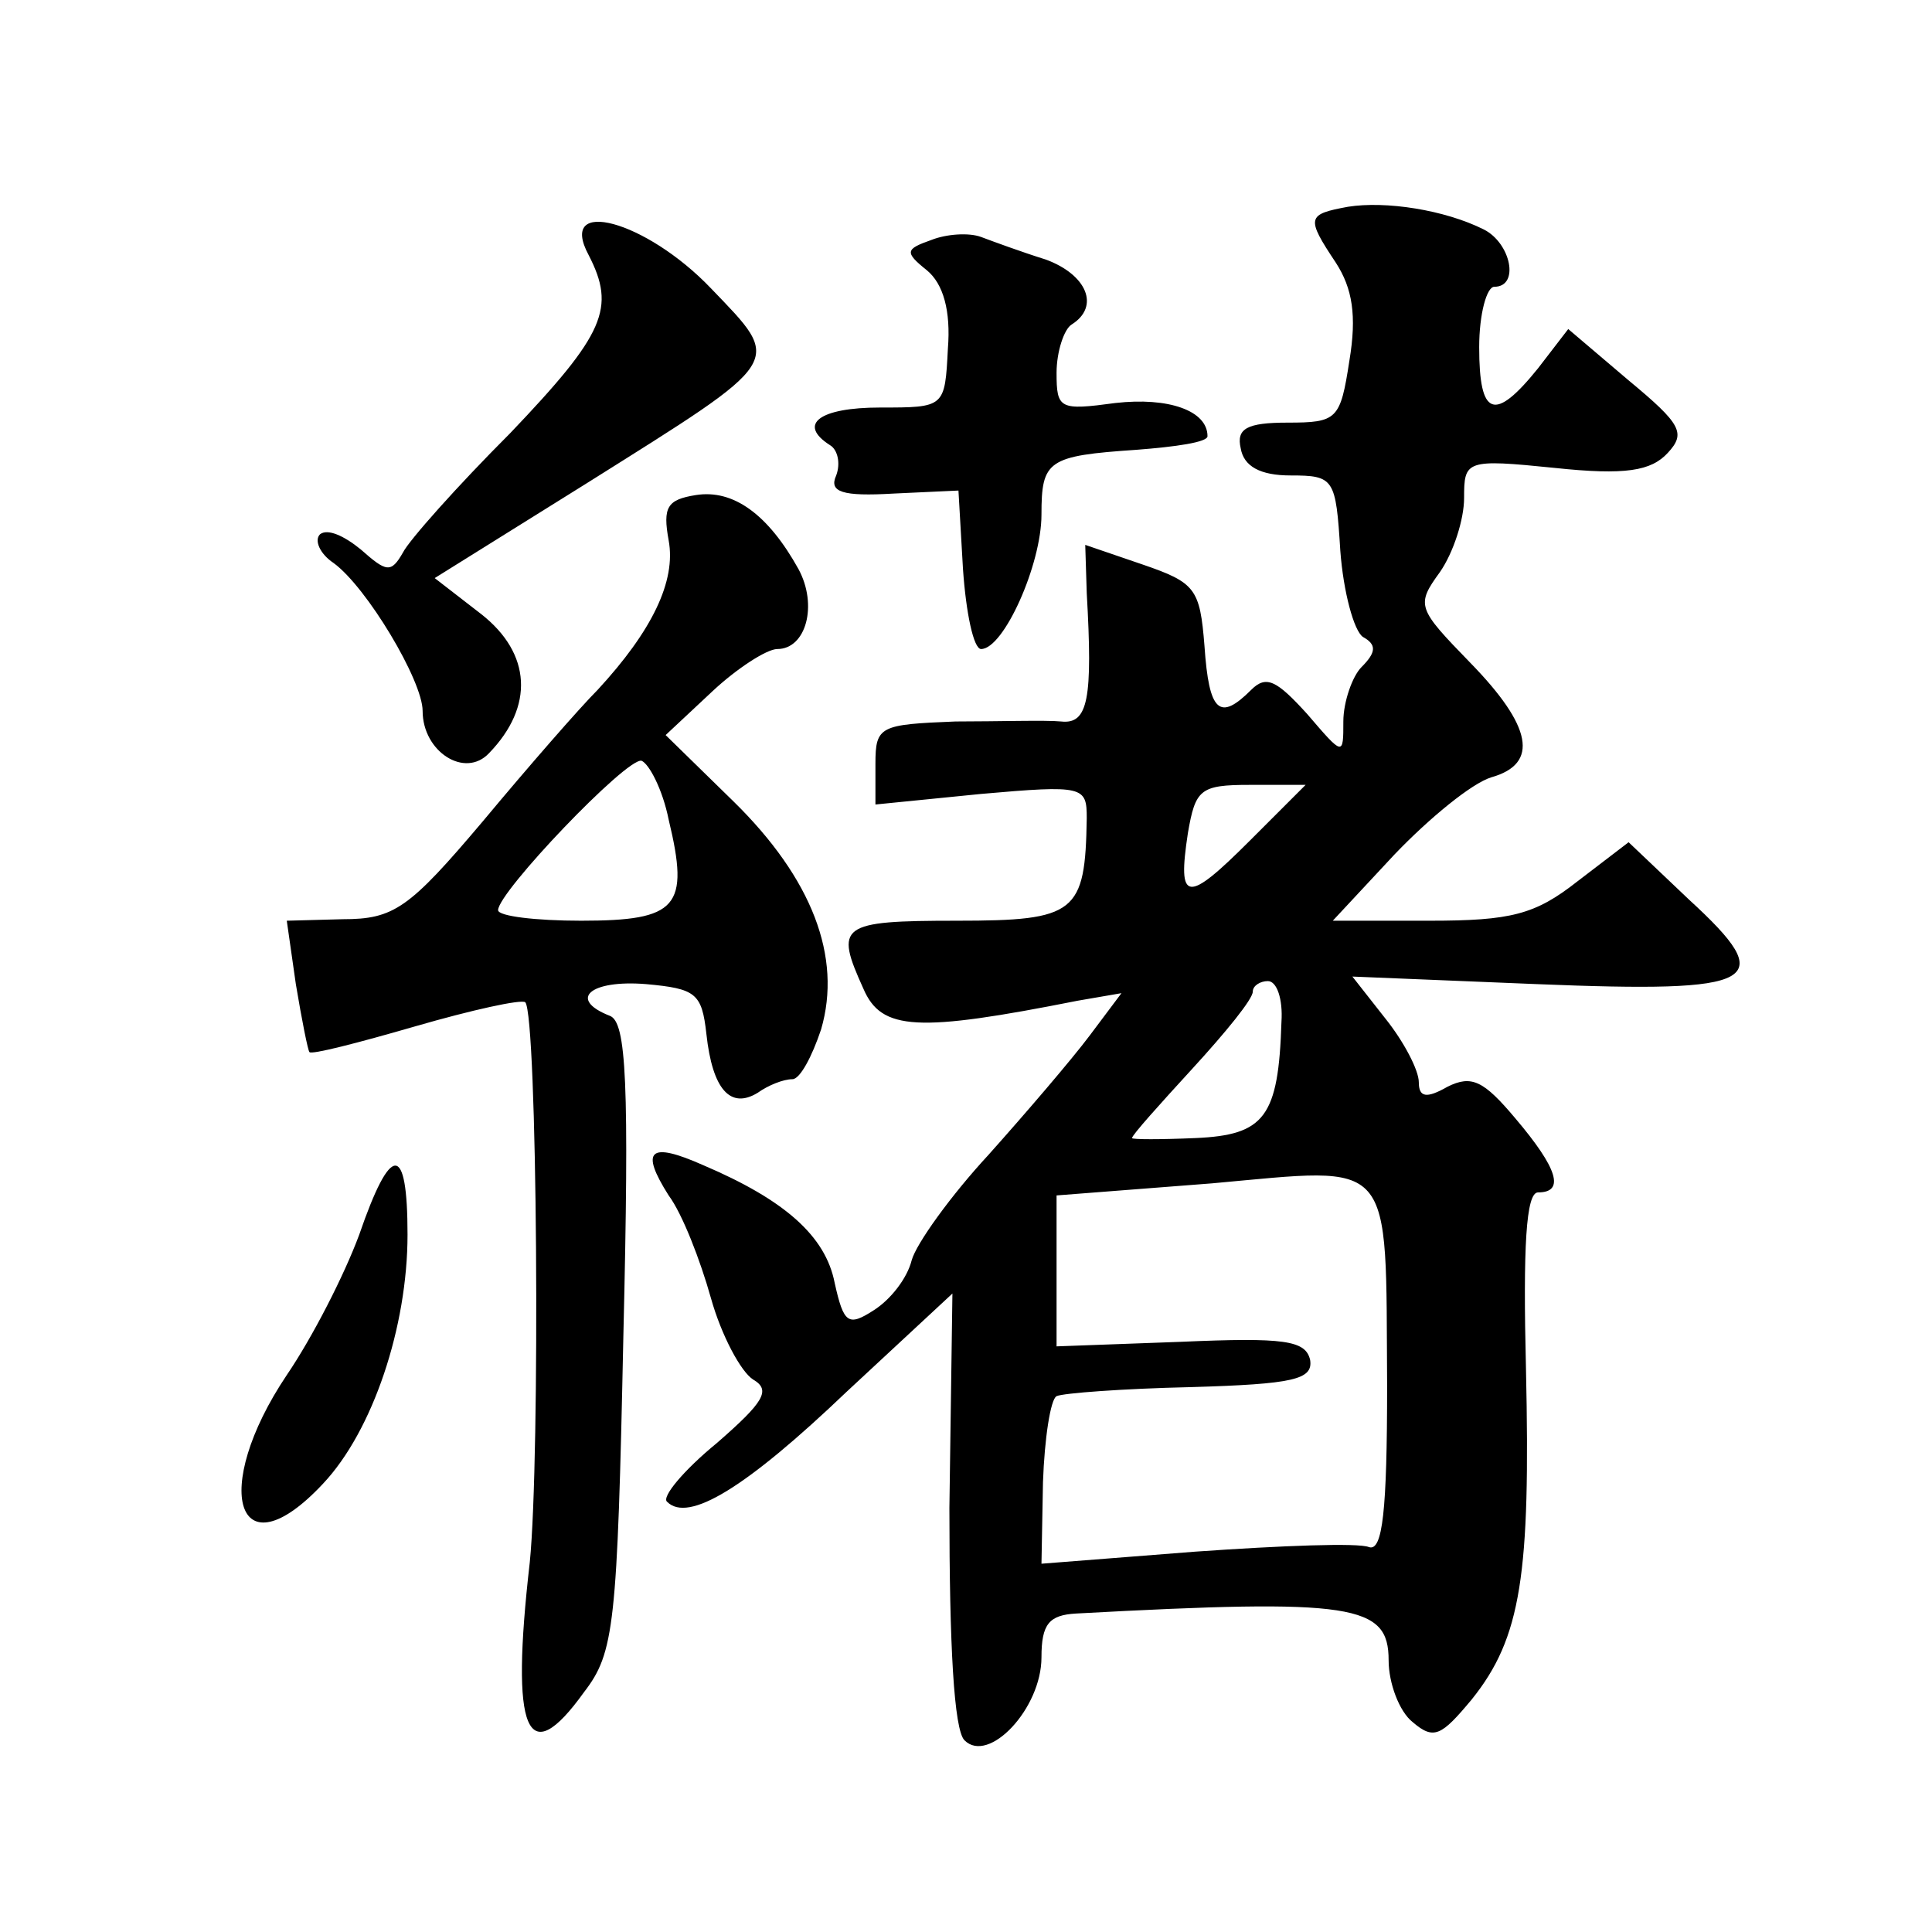
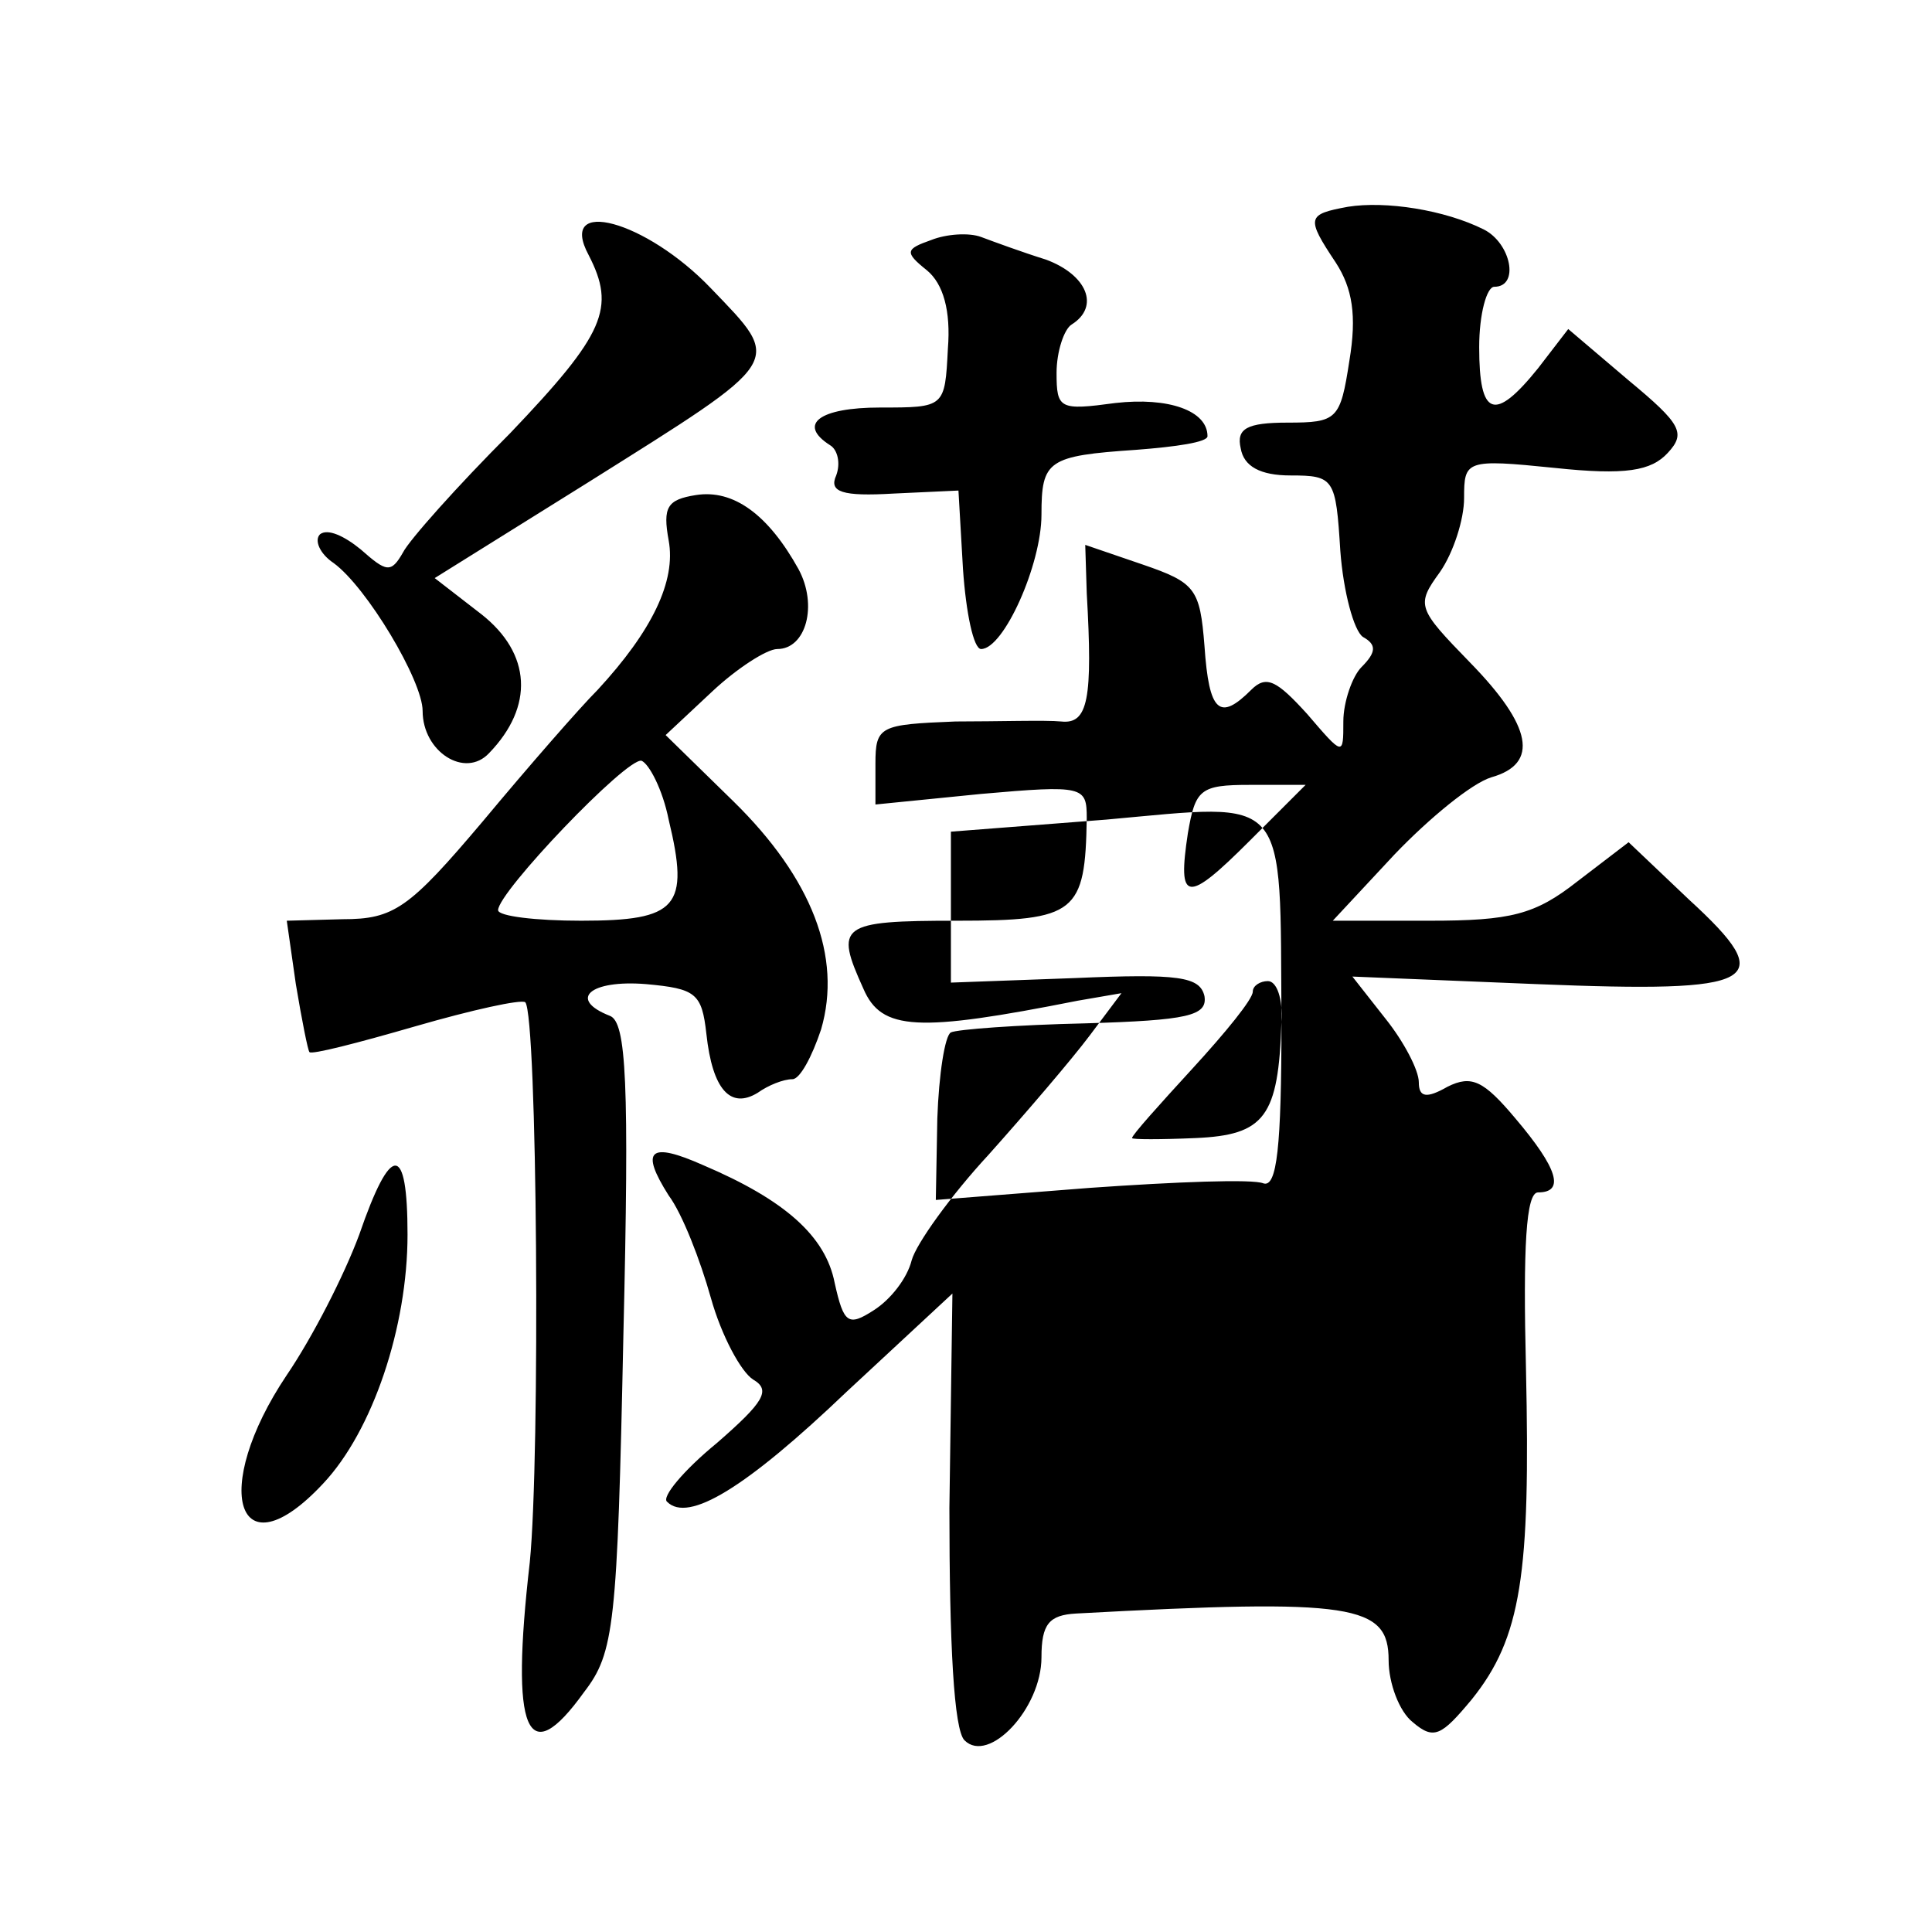
<svg xmlns="http://www.w3.org/2000/svg" version="1.0" width="128pt" height="128pt" viewBox="0 0 128 128" preserveAspectRatio="xMidYMid meet">
  <g transform="translate(0,128) scale(0.1,-0.1)" fill="#0" stroke="none">
-     <path d="M893 1143 c-27 -5 -28 -7 -8 -37 11 -17 14 -35 9 -65 -6 -39 -8 -41 -41 -41 -27 0 -34 -4 -31 -17 2 -12 13 -18 33 -18 29 0 30 -2 33 -50 2 -27 9 -53 15 -57 9 -5 9 -10 -1 -20 -6 -6 -12 -23 -12 -36 0 -23 0 -23 -24 5 -20 22 -27 26 -37 16 -21 -21 -28 -15 -31 29 -3 38 -6 42 -41 54 l-38 13 1 -32 c4 -70 1 -87 -17 -85 -10 1 -42 0 -70 0 -50 -2 -53 -3 -53 -28 l0 -27 70 7 c68 6 70 5 70 -16 -1 -63 -7 -68 -86 -68 -78 0 -81 -3 -62 -45 12 -28 36 -29 142 -8 l29 5 -21 -28 c-12 -16 -42 -51 -67 -79 -25 -27 -48 -59 -51 -70 -3 -12 -14 -26 -25 -33 -17 -11 -20 -9 -26 18 -6 31 -33 55 -87 78 -36 16 -42 10 -23 -20 9 -12 21 -43 28 -68 7 -25 20 -49 28 -54 12 -7 7 -15 -24 -42 -22 -18 -37 -36 -33 -39 14 -14 52 9 119 73 l70 65 -2 -142 c0 -91 3 -147 10 -154 16 -16 51 21 51 55 0 22 5 28 23 29 184 10 207 6 207 -31 0 -15 7 -34 16 -41 14 -12 19 -9 39 15 33 41 39 83 36 219 -2 81 0 117 8 117 18 0 13 16 -15 49 -21 25 -29 29 -45 21 -14 -8 -19 -7 -19 3 0 8 -10 27 -22 42 l-22 28 122 -5 c148 -6 161 1 101 56 l-40 38 -34 -26 c-28 -22 -44 -26 -98 -26 l-64 0 41 44 c23 24 51 47 64 51 32 9 27 34 -14 76 -35 36 -36 38 -20 60 9 13 16 35 16 49 0 25 1 26 60 20 47 -5 64 -2 75 10 12 13 9 19 -26 48 l-40 34 -20 -26 c-29 -36 -39 -32 -39 14 0 22 5 40 10 40 17 0 11 29 -7 38 -26 13 -65 19 -90 15z m-65 -420 c-42 -42 -48 -41 -41 5 5 29 8 32 41 32 l37 0 -37 -37z m21 -120 c-2 -63 -11 -75 -57 -77 -23 -1 -42 -1 -42 0 0 2 18 22 40 46 22 24 40 46 40 51 0 4 5 7 10 7 6 0 10 -12 9 -27z m70 -241 c0 -83 -3 -110 -12 -107 -7 3 -58 1 -115 -3 l-102 -8 1 54 c1 29 5 55 9 57 4 2 44 5 89 6 68 2 81 5 79 18 -3 13 -17 15 -86 12 l-82 -3 0 50 0 50 103 8 c122 11 115 19 116 -134z M390 1111 c18 -35 11 -52 -52 -118 -35 -35 -67 -71 -71 -79 -8 -14 -11 -13 -28 2 -11 9 -22 14 -27 10 -4 -4 0 -13 9 -19 22 -16 59 -78 59 -98 0 -27 28 -45 44 -28 30 31 28 66 -5 92 l-31 24 101 63 c132 83 130 79 82 129 -43 45 -102 61 -81 22z M617 1121 c-17 -6 -18 -8 -3 -20 11 -9 16 -27 14 -52 -2 -39 -2 -39 -45 -39 -40 0 -55 -11 -33 -25 5 -3 7 -12 4 -20 -5 -11 4 -14 38 -12 l43 2 3 -52 c2 -29 7 -53 12 -53 15 0 40 56 40 89 0 36 4 39 63 43 26 2 47 5 47 9 0 17 -26 26 -61 22 -37 -5 -39 -4 -39 20 0 14 5 29 10 32 19 12 10 33 -17 43 -16 5 -35 12 -43 15 -8 3 -23 2 -33 -2z M461 952 c-19 -3 -22 -8 -18 -30 5 -27 -11 -60 -47 -99 -12 -12 -46 -51 -76 -87 -49 -58 -59 -65 -93 -65 l-37 -1 6 -42 c4 -24 8 -44 9 -45 1 -2 32 6 70 17 38 11 70 18 73 16 8 -9 10 -301 3 -371 -13 -113 -2 -139 36 -86 20 26 22 44 26 236 4 168 2 208 -9 212 -28 11 -13 24 24 21 33 -3 37 -6 40 -33 4 -37 16 -50 34 -39 7 5 17 9 23 9 5 0 13 15 19 33 14 48 -6 100 -58 151 l-45 44 31 29 c16 15 36 28 43 28 19 0 27 29 14 53 -20 36 -43 53 -68 49z m-18 -215 c14 -58 6 -67 -58 -67 -30 0 -55 3 -55 7 0 12 85 101 95 99 5 -2 14 -19 18 -39z M238 462 c-10 -27 -31 -68 -48 -93 -51 -76 -33 -133 24 -72 33 35 56 104 56 165 0 61 -11 61 -32 0z" />
+     <path d="M893 1143 c-27 -5 -28 -7 -8 -37 11 -17 14 -35 9 -65 -6 -39 -8 -41 -41 -41 -27 0 -34 -4 -31 -17 2 -12 13 -18 33 -18 29 0 30 -2 33 -50 2 -27 9 -53 15 -57 9 -5 9 -10 -1 -20 -6 -6 -12 -23 -12 -36 0 -23 0 -23 -24 5 -20 22 -27 26 -37 16 -21 -21 -28 -15 -31 29 -3 38 -6 42 -41 54 l-38 13 1 -32 c4 -70 1 -87 -17 -85 -10 1 -42 0 -70 0 -50 -2 -53 -3 -53 -28 l0 -27 70 7 c68 6 70 5 70 -16 -1 -63 -7 -68 -86 -68 -78 0 -81 -3 -62 -45 12 -28 36 -29 142 -8 l29 5 -21 -28 c-12 -16 -42 -51 -67 -79 -25 -27 -48 -59 -51 -70 -3 -12 -14 -26 -25 -33 -17 -11 -20 -9 -26 18 -6 31 -33 55 -87 78 -36 16 -42 10 -23 -20 9 -12 21 -43 28 -68 7 -25 20 -49 28 -54 12 -7 7 -15 -24 -42 -22 -18 -37 -36 -33 -39 14 -14 52 9 119 73 l70 65 -2 -142 c0 -91 3 -147 10 -154 16 -16 51 21 51 55 0 22 5 28 23 29 184 10 207 6 207 -31 0 -15 7 -34 16 -41 14 -12 19 -9 39 15 33 41 39 83 36 219 -2 81 0 117 8 117 18 0 13 16 -15 49 -21 25 -29 29 -45 21 -14 -8 -19 -7 -19 3 0 8 -10 27 -22 42 l-22 28 122 -5 c148 -6 161 1 101 56 l-40 38 -34 -26 c-28 -22 -44 -26 -98 -26 l-64 0 41 44 c23 24 51 47 64 51 32 9 27 34 -14 76 -35 36 -36 38 -20 60 9 13 16 35 16 49 0 25 1 26 60 20 47 -5 64 -2 75 10 12 13 9 19 -26 48 l-40 34 -20 -26 c-29 -36 -39 -32 -39 14 0 22 5 40 10 40 17 0 11 29 -7 38 -26 13 -65 19 -90 15z m-65 -420 c-42 -42 -48 -41 -41 5 5 29 8 32 41 32 l37 0 -37 -37z m21 -120 c-2 -63 -11 -75 -57 -77 -23 -1 -42 -1 -42 0 0 2 18 22 40 46 22 24 40 46 40 51 0 4 5 7 10 7 6 0 10 -12 9 -27z c0 -83 -3 -110 -12 -107 -7 3 -58 1 -115 -3 l-102 -8 1 54 c1 29 5 55 9 57 4 2 44 5 89 6 68 2 81 5 79 18 -3 13 -17 15 -86 12 l-82 -3 0 50 0 50 103 8 c122 11 115 19 116 -134z M390 1111 c18 -35 11 -52 -52 -118 -35 -35 -67 -71 -71 -79 -8 -14 -11 -13 -28 2 -11 9 -22 14 -27 10 -4 -4 0 -13 9 -19 22 -16 59 -78 59 -98 0 -27 28 -45 44 -28 30 31 28 66 -5 92 l-31 24 101 63 c132 83 130 79 82 129 -43 45 -102 61 -81 22z M617 1121 c-17 -6 -18 -8 -3 -20 11 -9 16 -27 14 -52 -2 -39 -2 -39 -45 -39 -40 0 -55 -11 -33 -25 5 -3 7 -12 4 -20 -5 -11 4 -14 38 -12 l43 2 3 -52 c2 -29 7 -53 12 -53 15 0 40 56 40 89 0 36 4 39 63 43 26 2 47 5 47 9 0 17 -26 26 -61 22 -37 -5 -39 -4 -39 20 0 14 5 29 10 32 19 12 10 33 -17 43 -16 5 -35 12 -43 15 -8 3 -23 2 -33 -2z M461 952 c-19 -3 -22 -8 -18 -30 5 -27 -11 -60 -47 -99 -12 -12 -46 -51 -76 -87 -49 -58 -59 -65 -93 -65 l-37 -1 6 -42 c4 -24 8 -44 9 -45 1 -2 32 6 70 17 38 11 70 18 73 16 8 -9 10 -301 3 -371 -13 -113 -2 -139 36 -86 20 26 22 44 26 236 4 168 2 208 -9 212 -28 11 -13 24 24 21 33 -3 37 -6 40 -33 4 -37 16 -50 34 -39 7 5 17 9 23 9 5 0 13 15 19 33 14 48 -6 100 -58 151 l-45 44 31 29 c16 15 36 28 43 28 19 0 27 29 14 53 -20 36 -43 53 -68 49z m-18 -215 c14 -58 6 -67 -58 -67 -30 0 -55 3 -55 7 0 12 85 101 95 99 5 -2 14 -19 18 -39z M238 462 c-10 -27 -31 -68 -48 -93 -51 -76 -33 -133 24 -72 33 35 56 104 56 165 0 61 -11 61 -32 0z" />
  </g>
</svg>